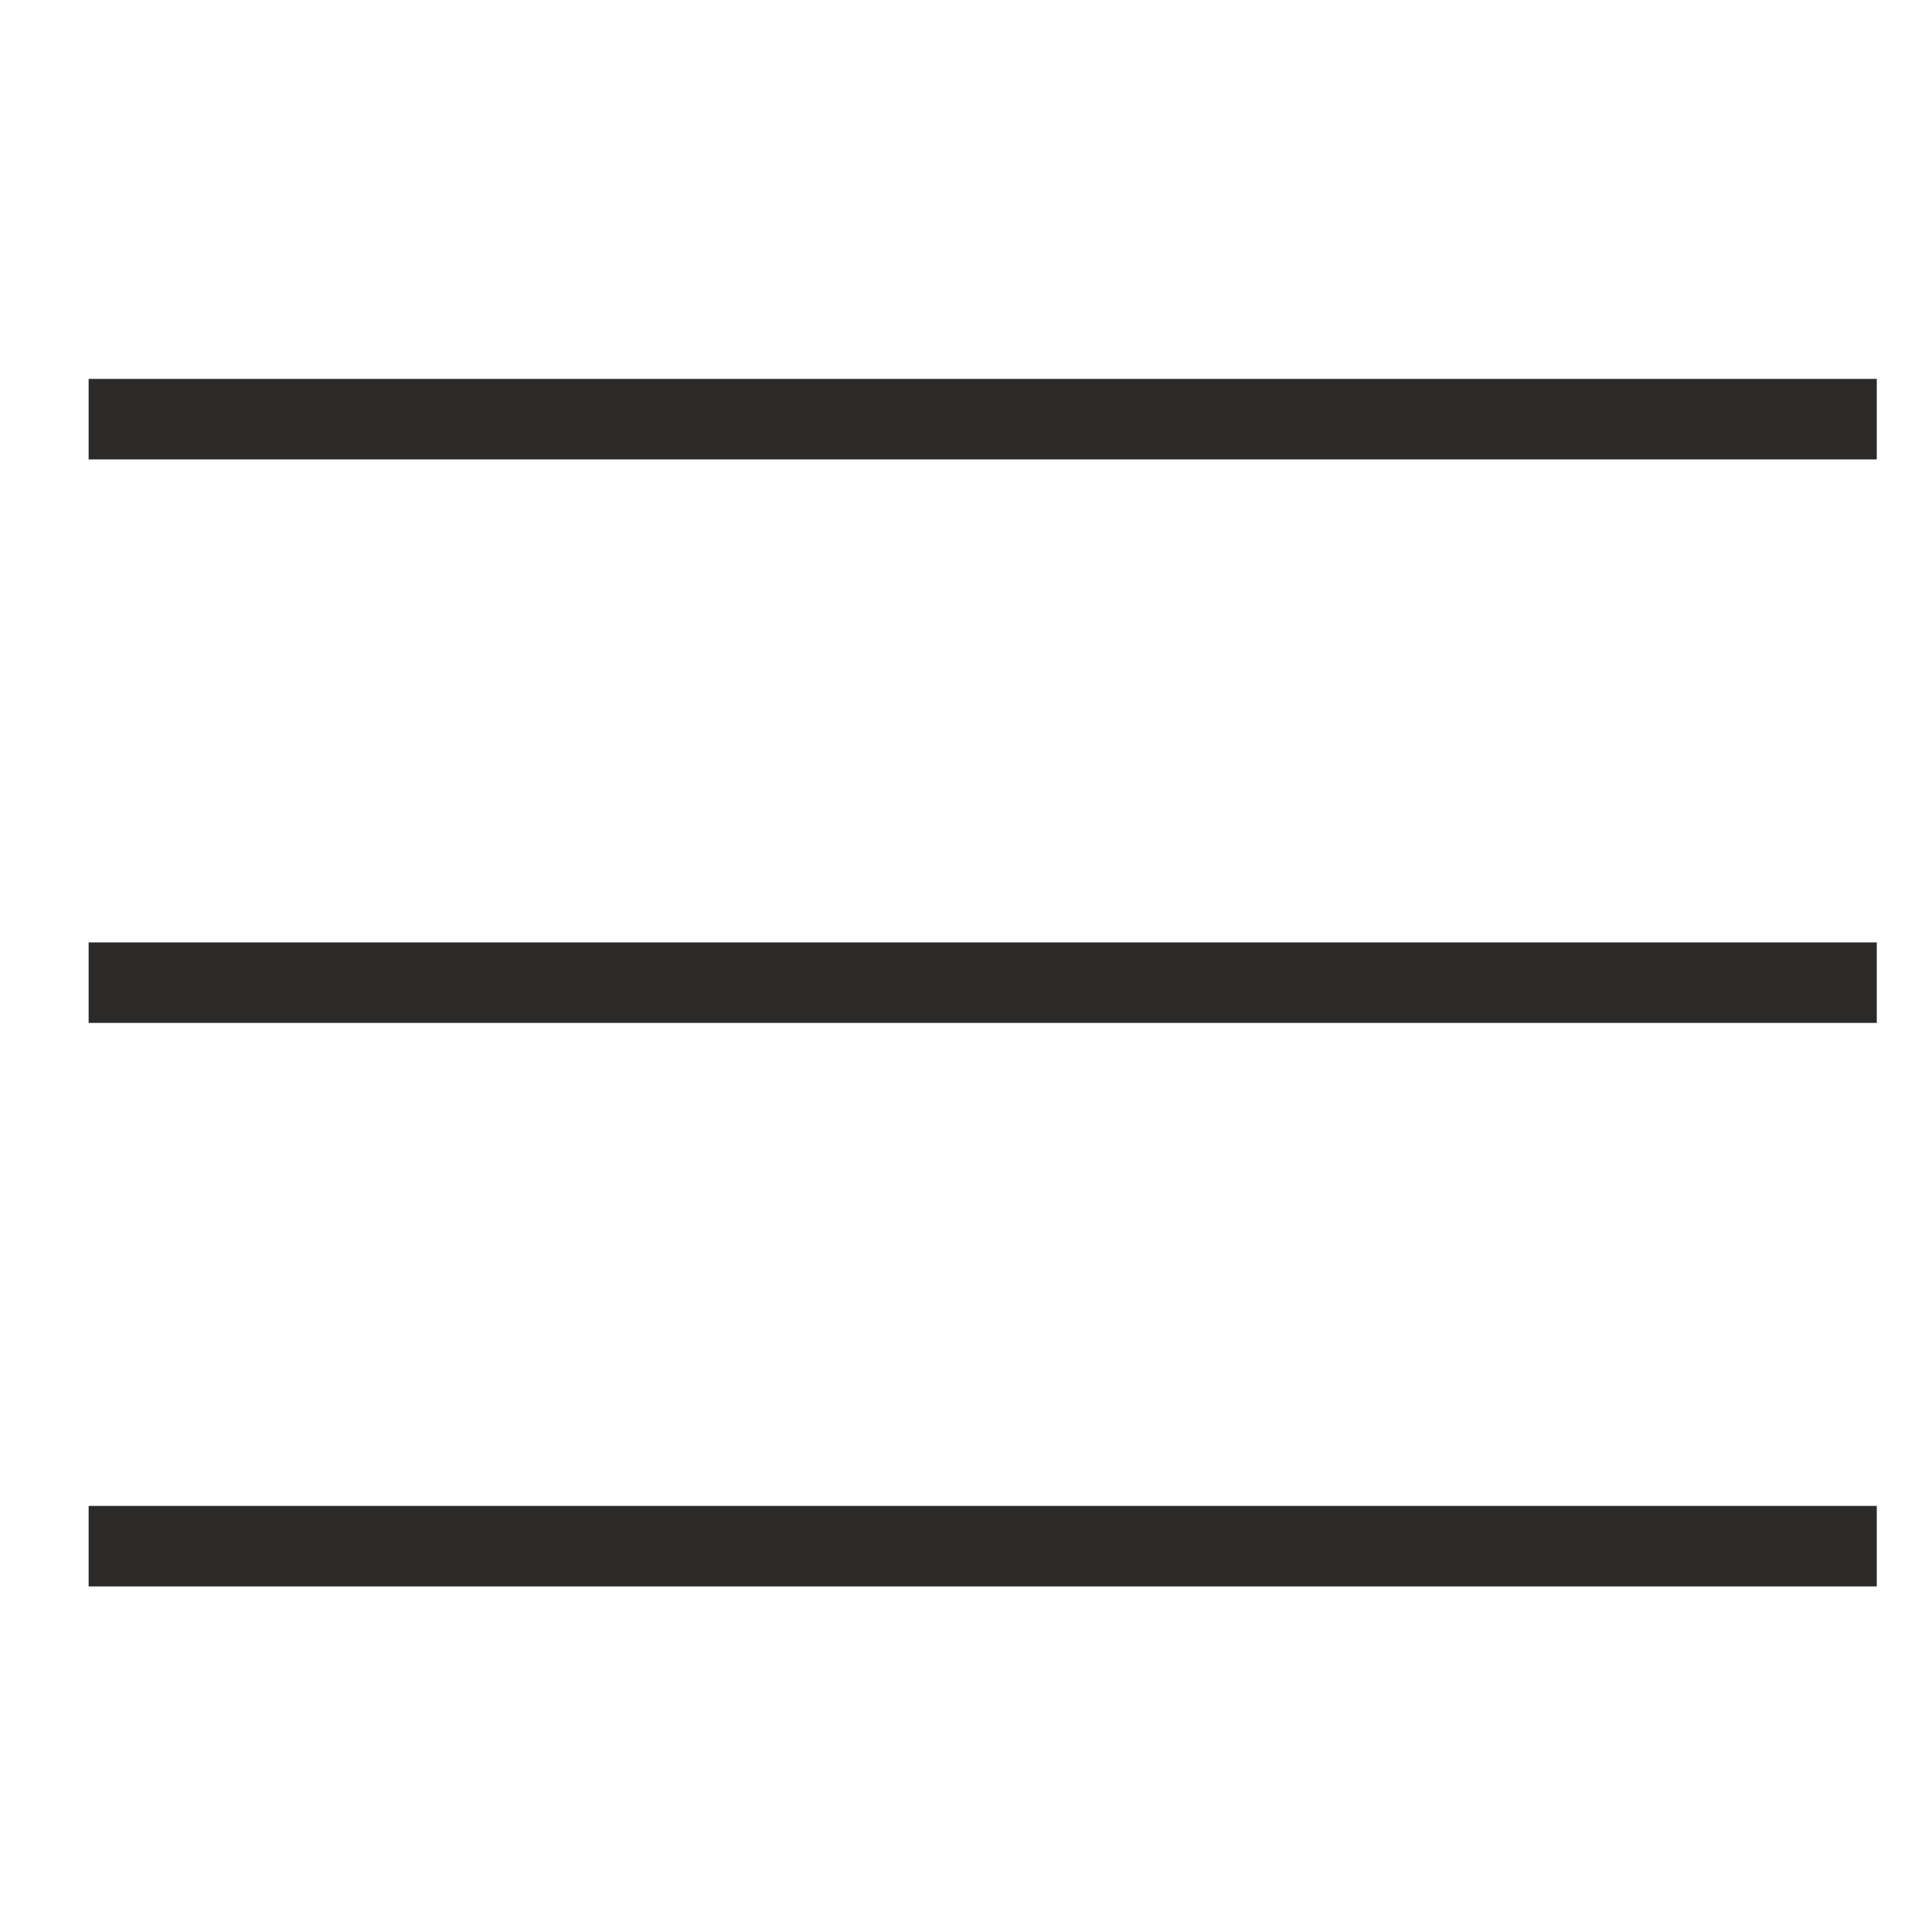
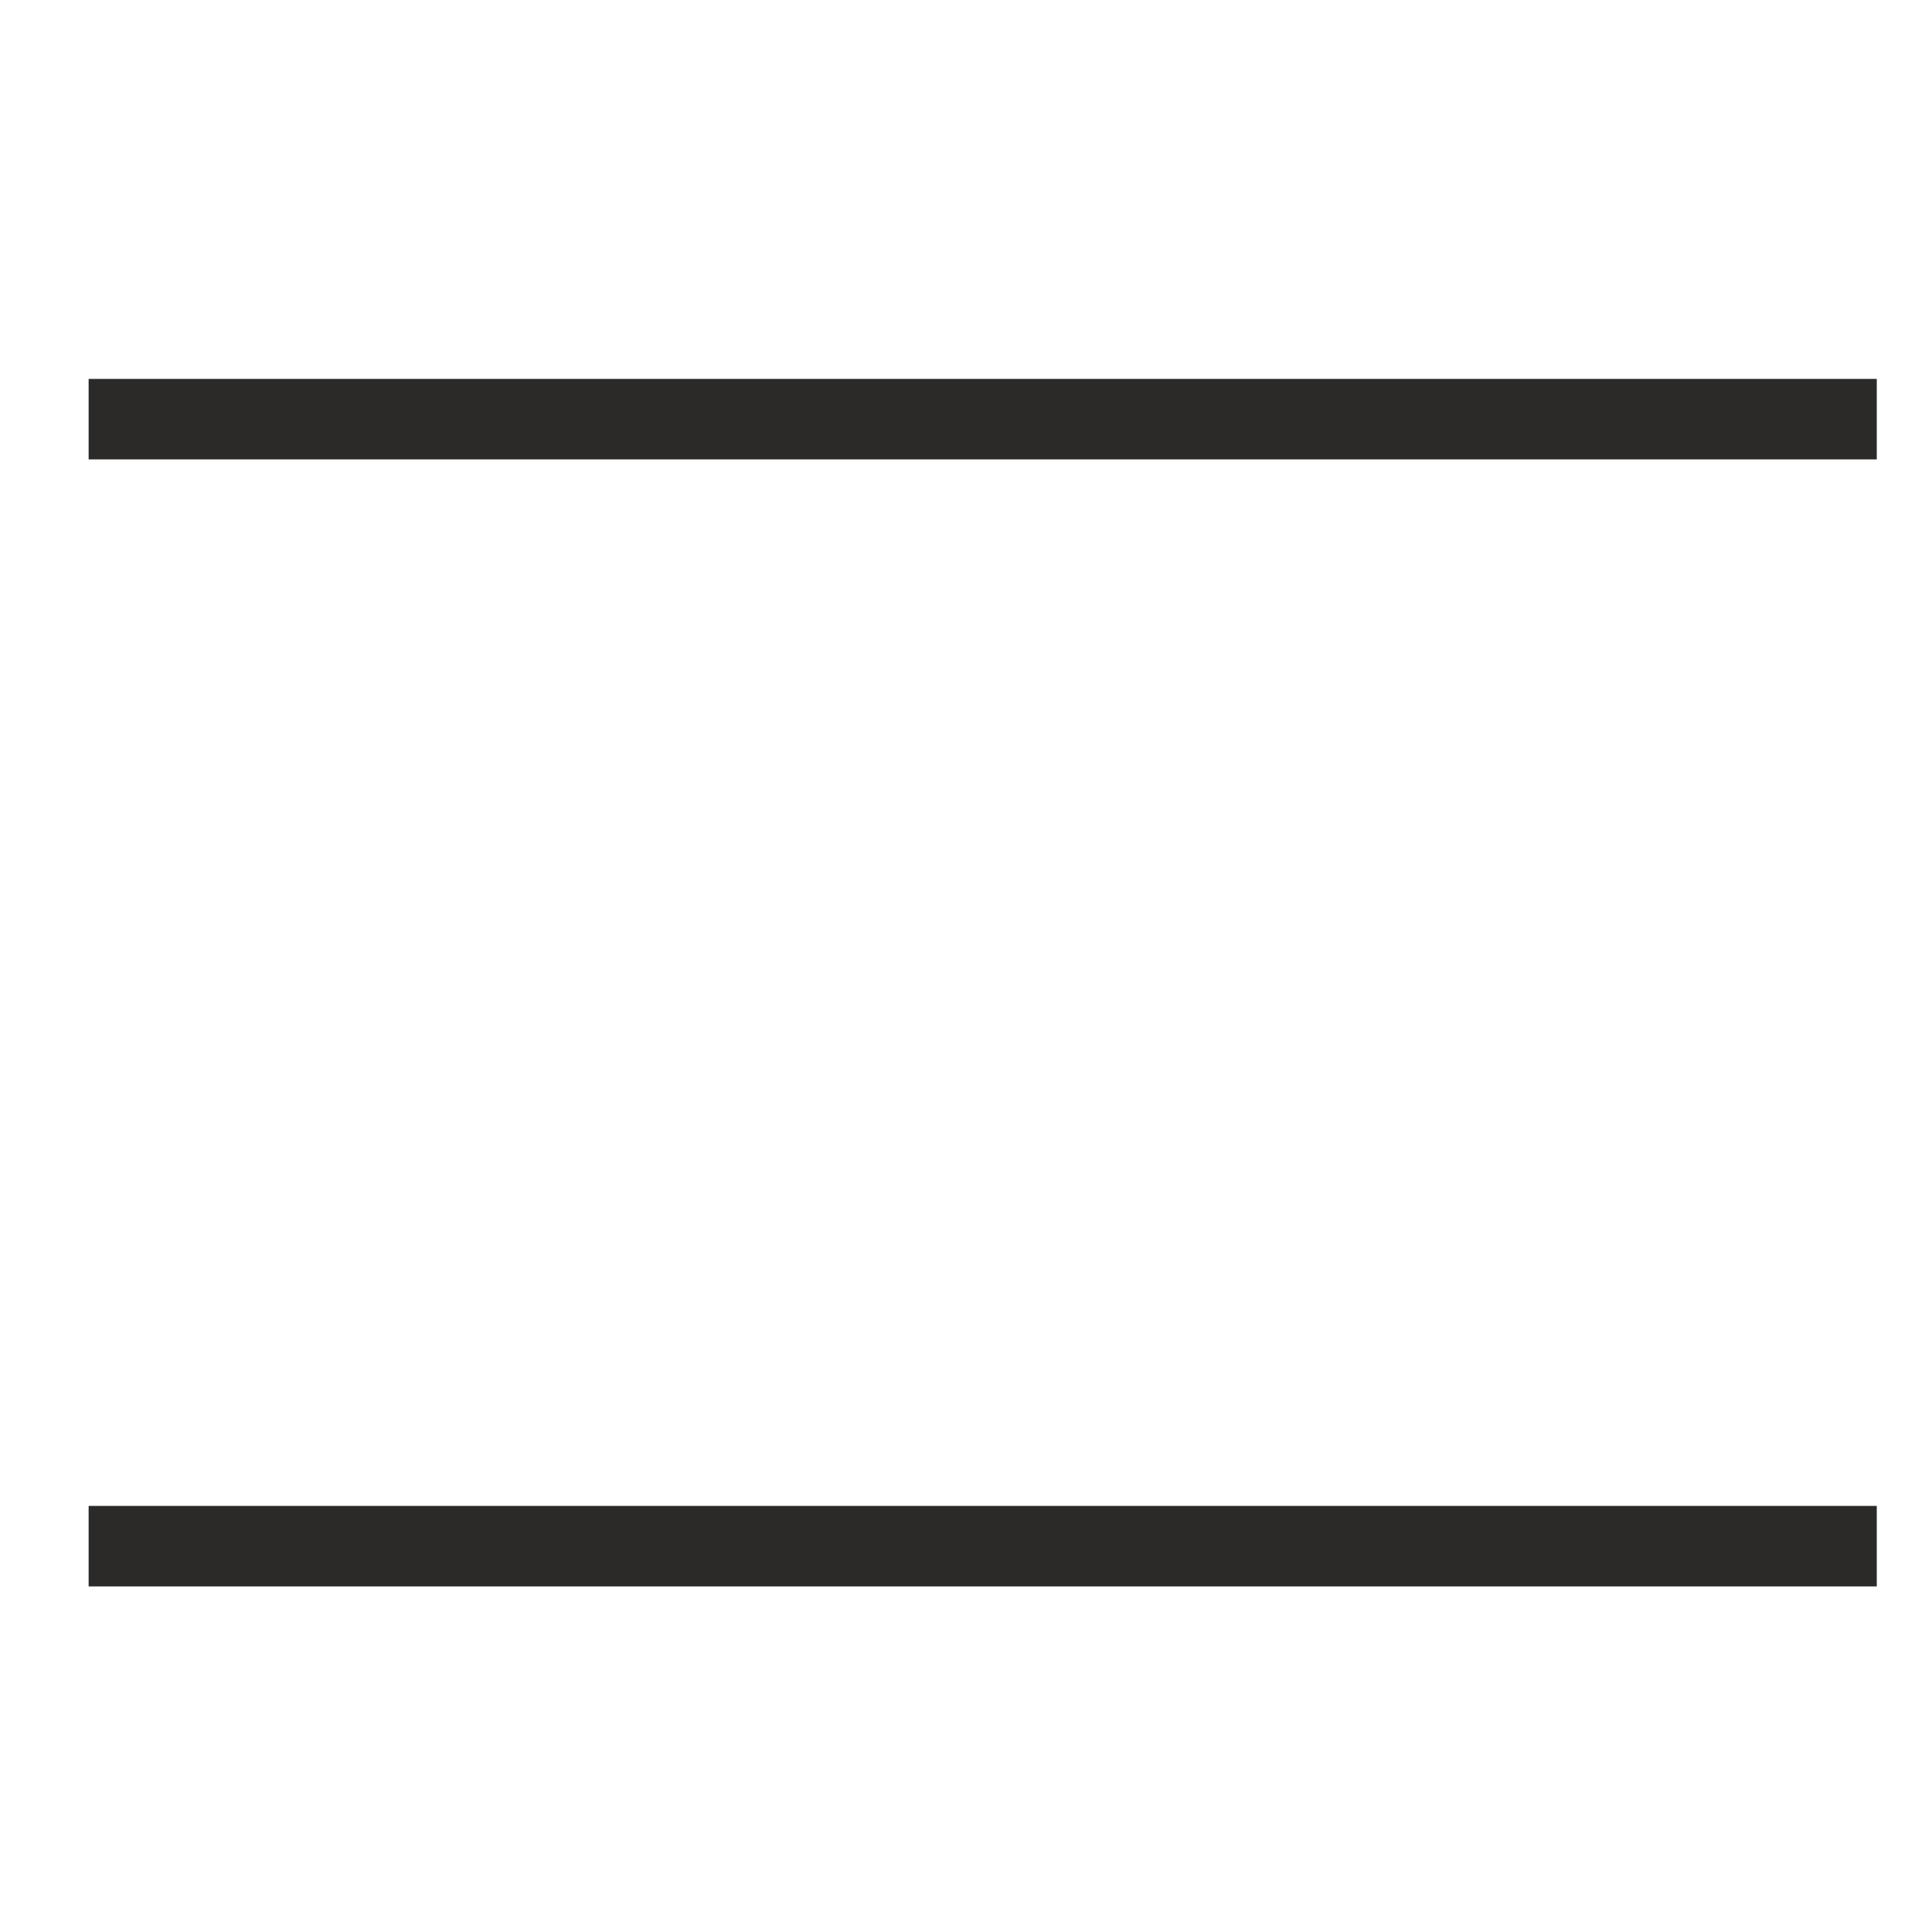
<svg xmlns="http://www.w3.org/2000/svg" width="24" height="24" viewBox="0 0 24 24" fill="none">
-   <path fill-rule="evenodd" clip-rule="evenodd" d="M1.101 5.707V4.707H23.314V5.707H1.101ZM1.101 12.707V11.707H23.314V12.707H1.101ZM1.101 18.707V19.707H23.314V18.707H1.101Z" fill="#2C2A29" />
+   <path fill-rule="evenodd" clip-rule="evenodd" d="M1.101 5.707V4.707H23.314V5.707H1.101ZM1.101 12.707H23.314V12.707H1.101ZM1.101 18.707V19.707H23.314V18.707H1.101Z" fill="#2C2A29" />
</svg>